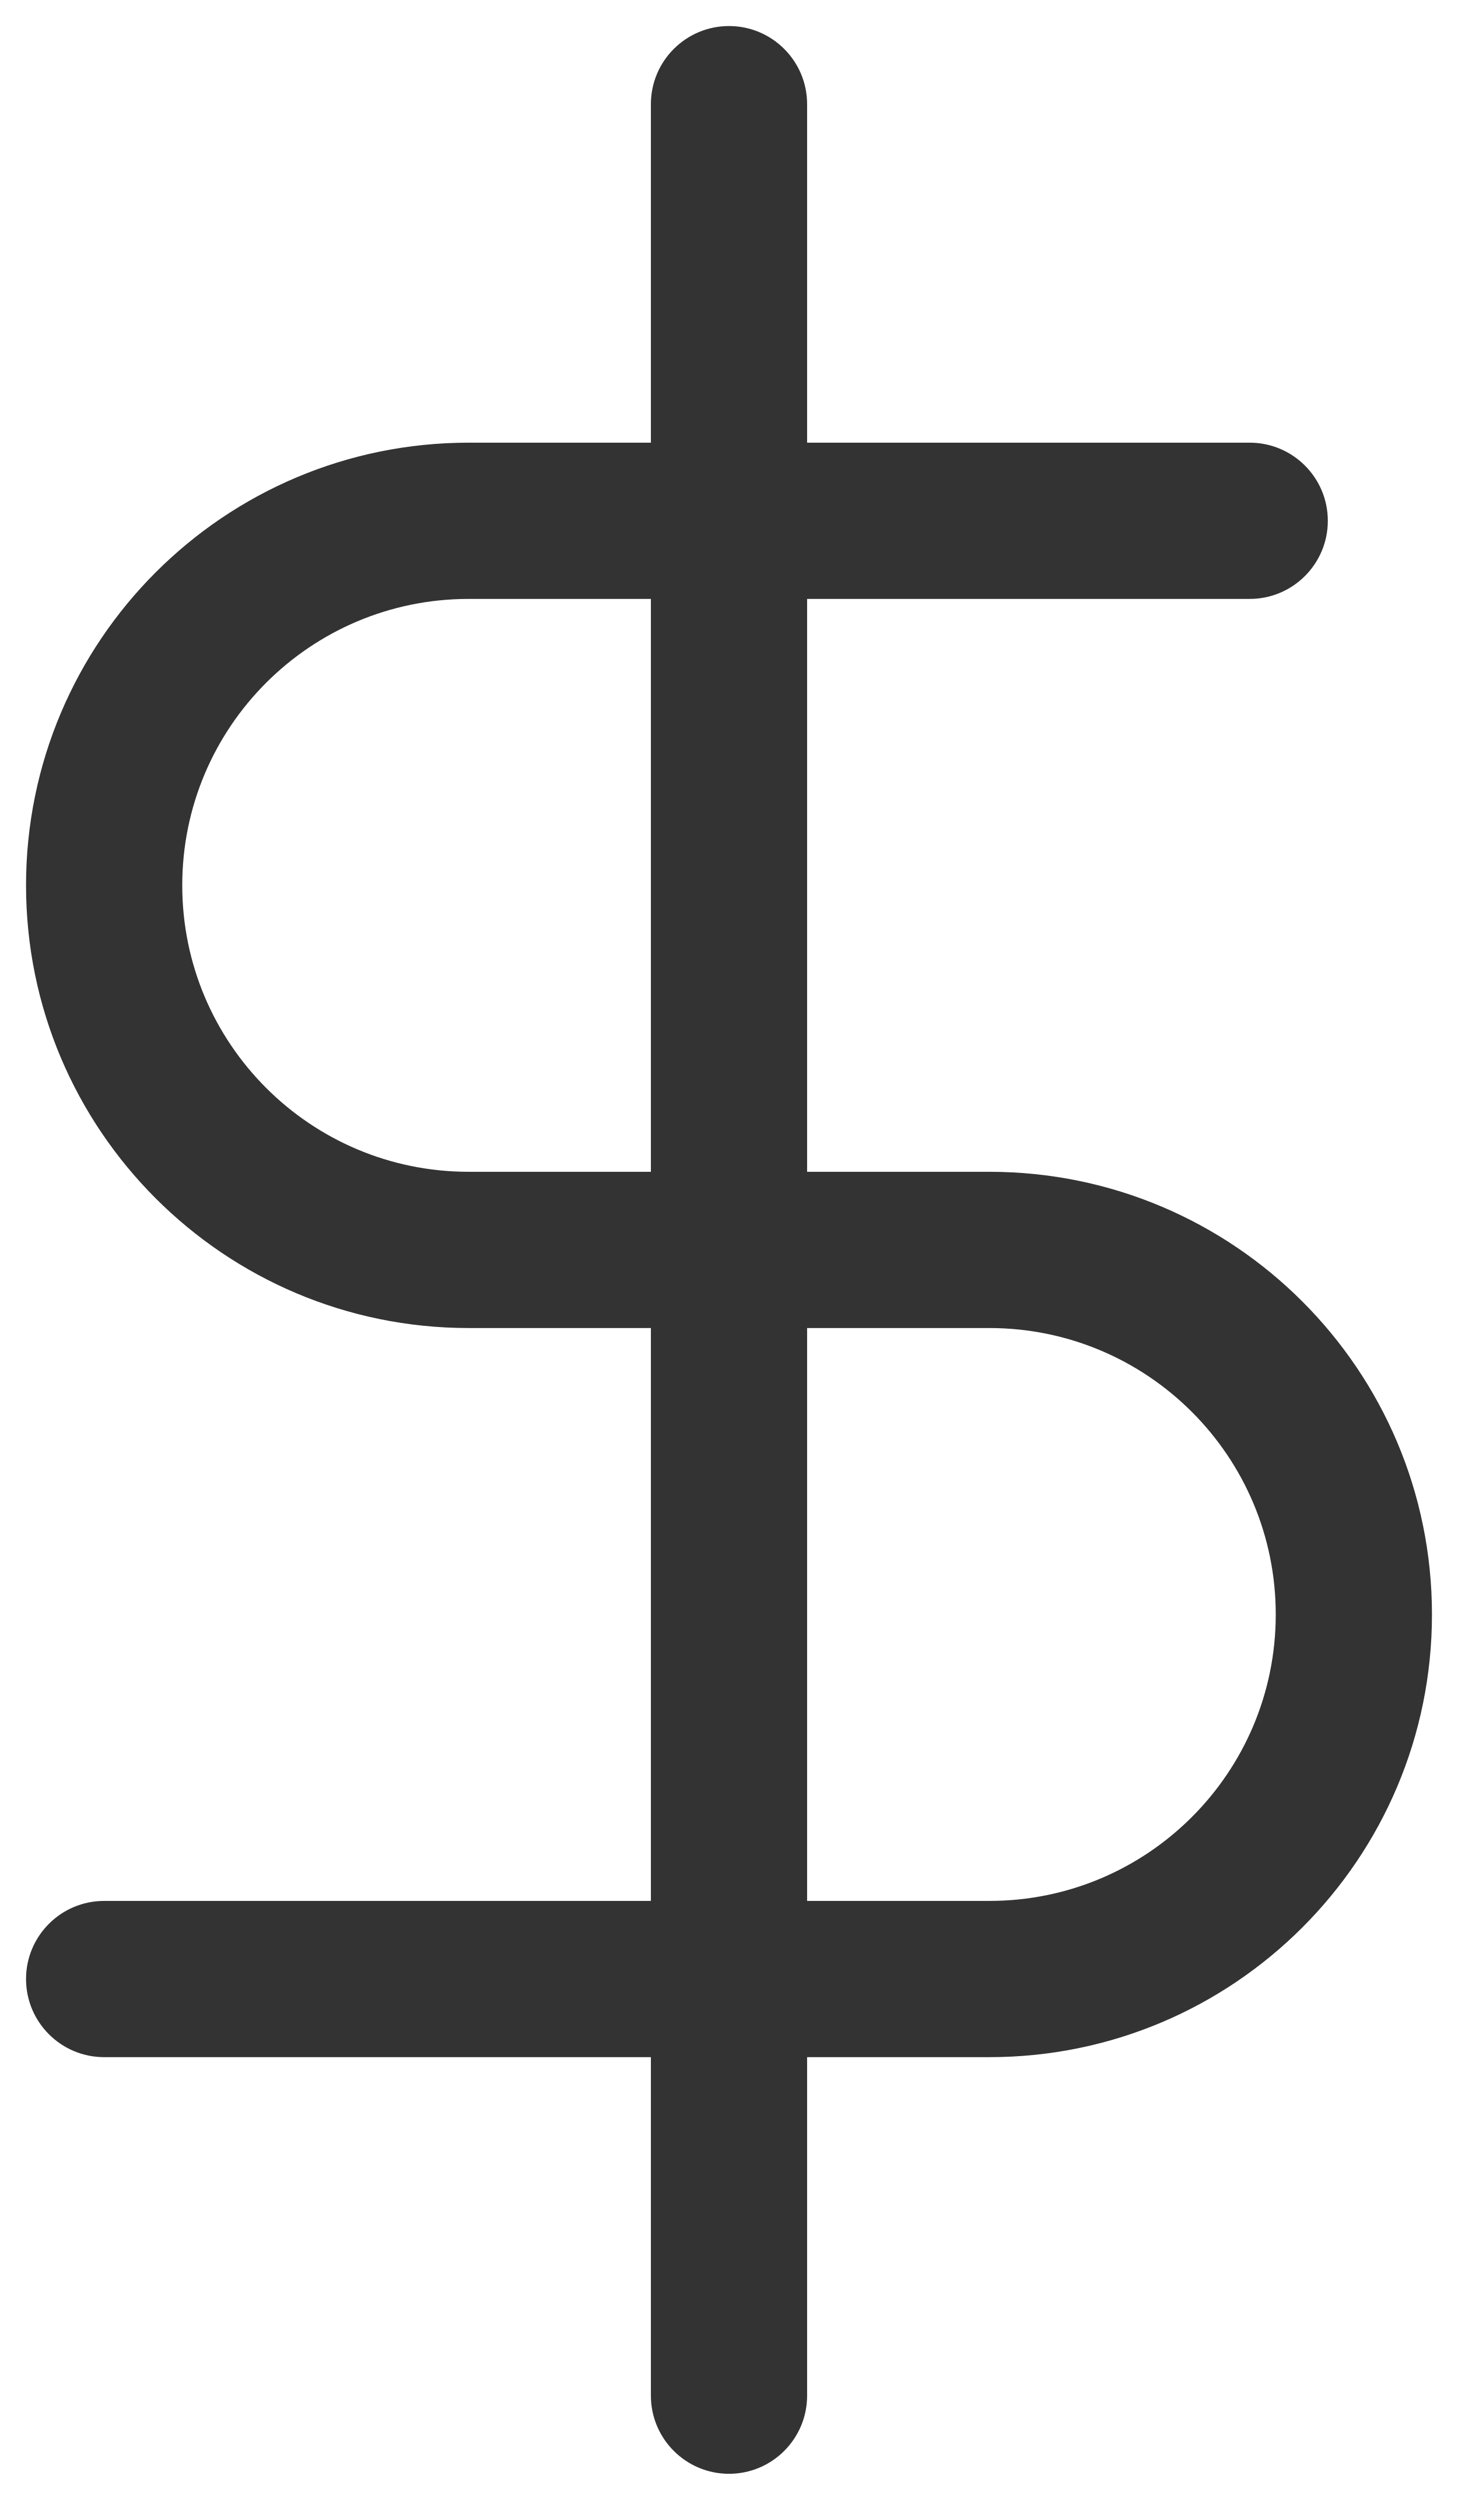
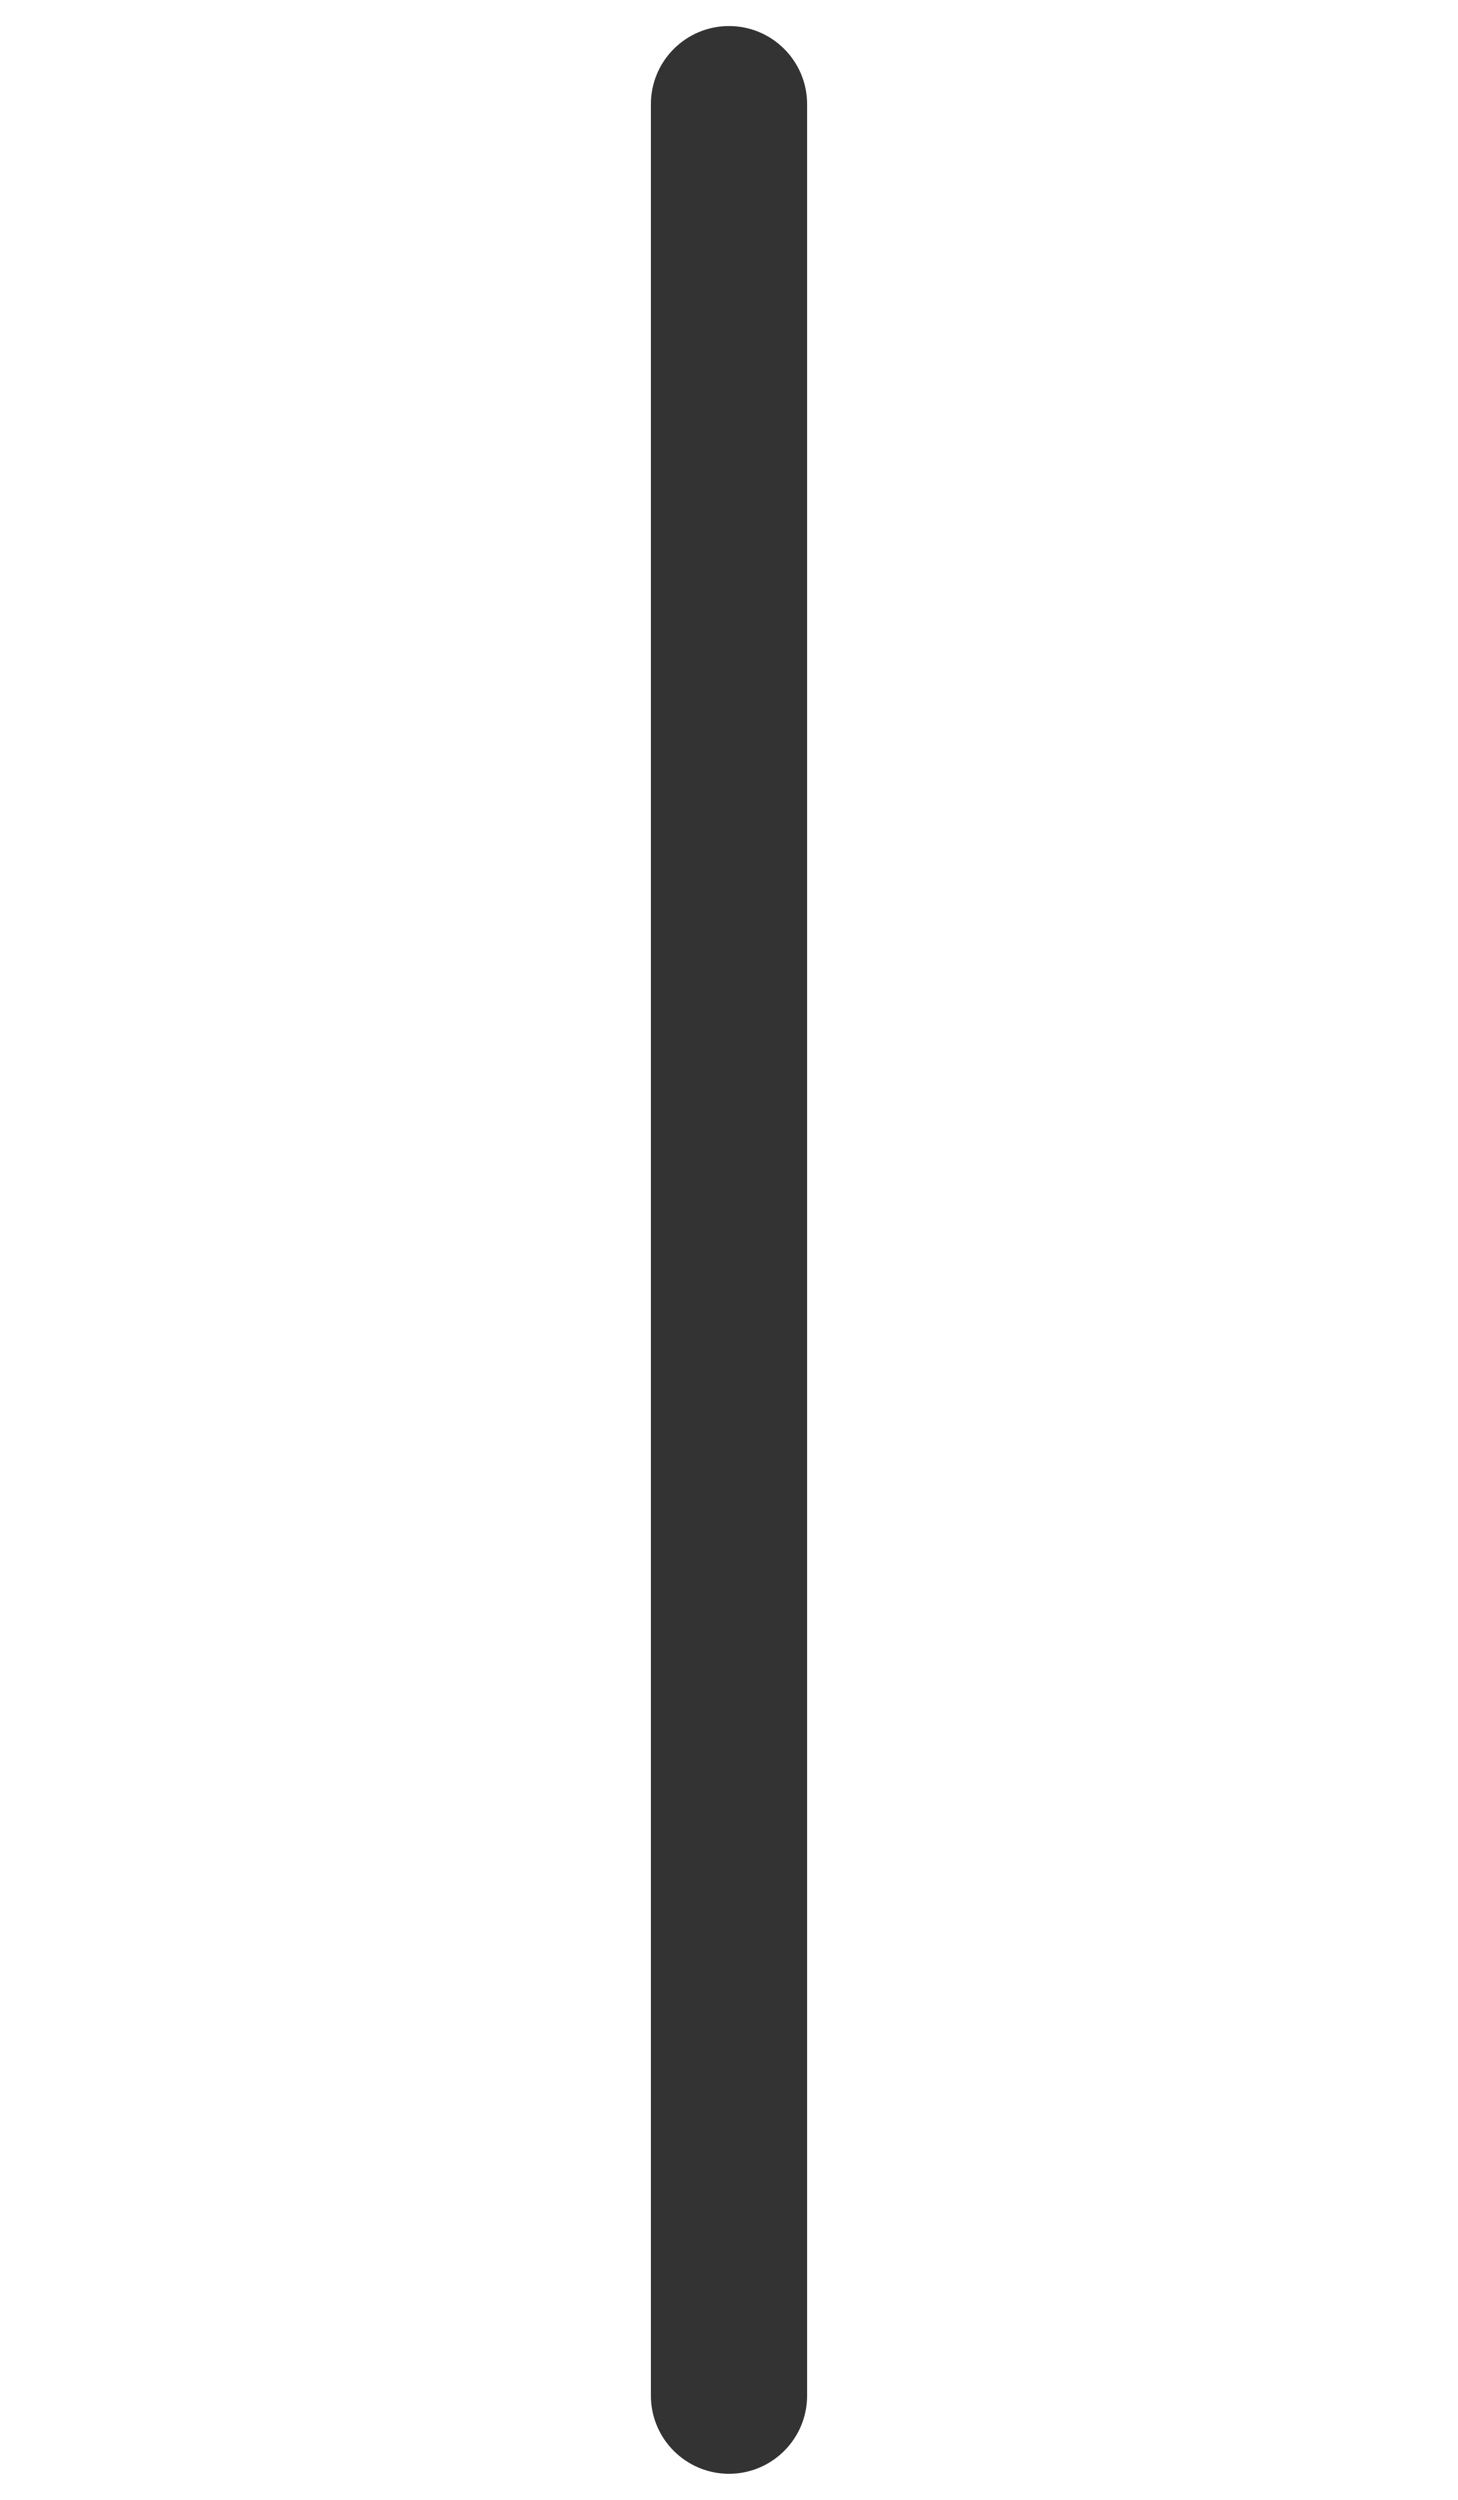
<svg xmlns="http://www.w3.org/2000/svg" width="28" height="48" viewBox="0 0 28 48" fill="none">
  <g id="vector">
    <path fill-rule="evenodd" clip-rule="evenodd" d="M14 0.5C14.828 0.5 15.5 1.172 15.5 2V46C15.5 46.828 14.828 47.5 14 47.5C13.172 47.5 12.5 46.828 12.5 46V2C12.5 1.172 13.172 0.5 14 0.5Z" fill="#333333" />
-     <path fill-rule="evenodd" clip-rule="evenodd" d="M0.5 17C0.5 12.306 4.306 8.5 9 8.5H24C24.828 8.5 25.5 9.172 25.5 10C25.5 10.828 24.828 11.5 24 11.5H9C5.962 11.5 3.5 13.962 3.5 17C3.5 20.038 5.962 22.5 9 22.5H19C23.694 22.5 27.5 26.306 27.5 31C27.5 35.694 23.694 39.5 19 39.5H2C1.172 39.5 0.5 38.828 0.5 38C0.5 37.172 1.172 36.5 2 36.5H19C22.038 36.5 24.5 34.038 24.5 31C24.5 27.962 22.038 25.5 19 25.5H9C4.306 25.5 0.5 21.694 0.5 17Z" fill="#333333" />
  </g>
</svg>